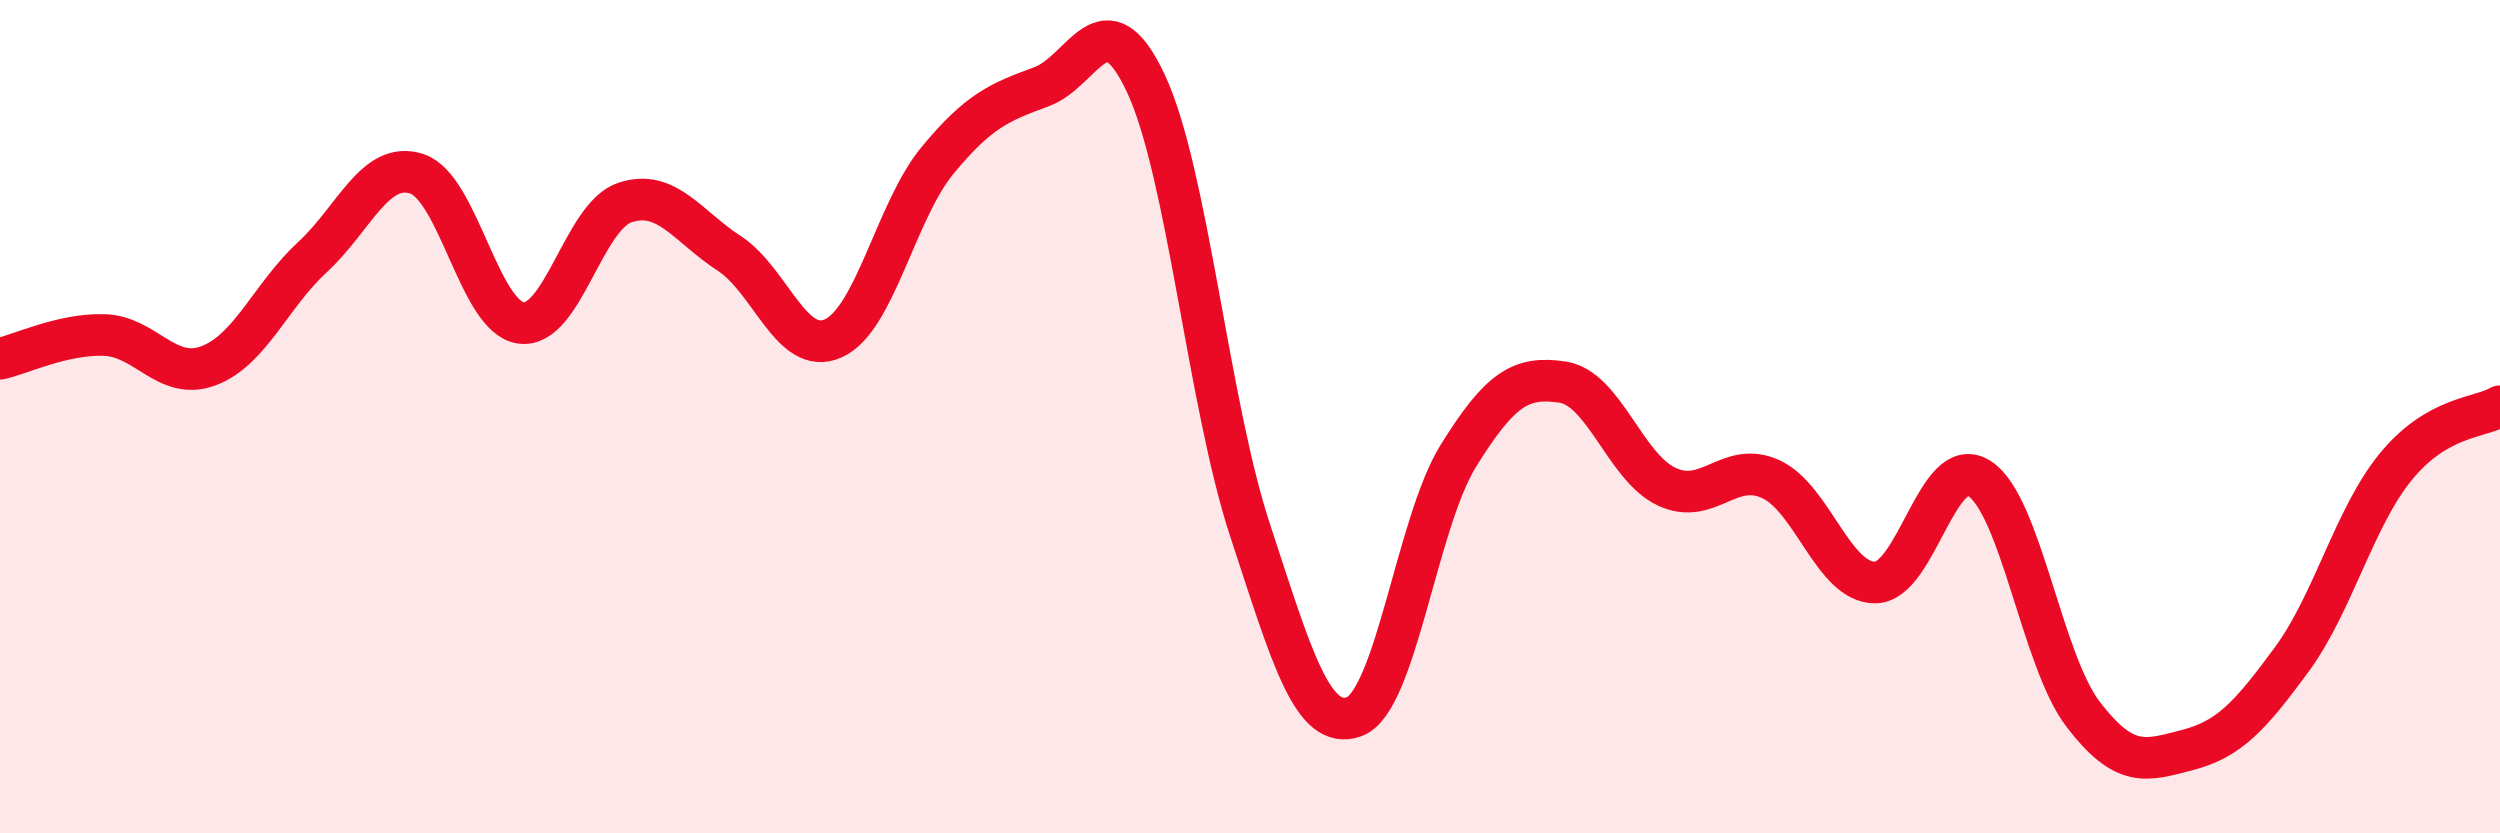
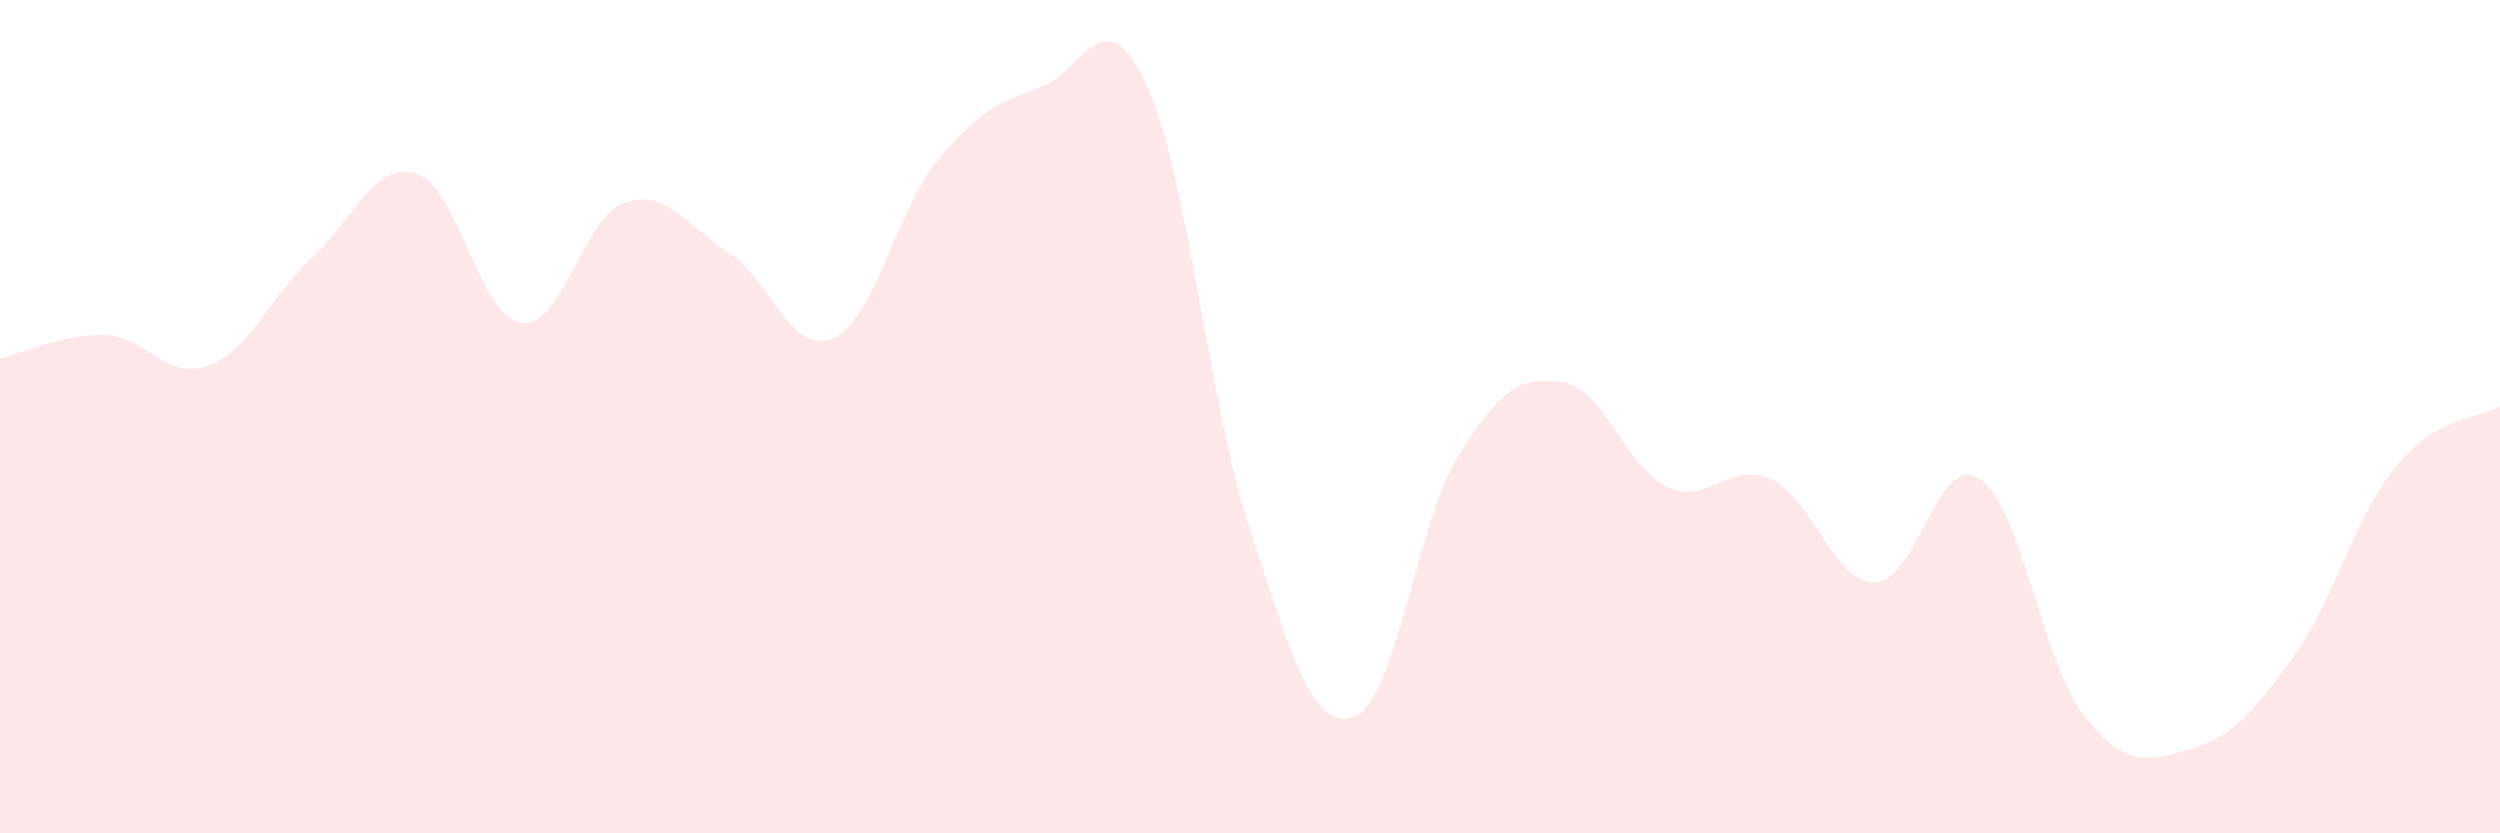
<svg xmlns="http://www.w3.org/2000/svg" width="60" height="20" viewBox="0 0 60 20">
  <path d="M 0,8.61 C 0.5,8.5 1.5,8.01 2.5,8.04 C 3.5,8.07 4,9.15 5,8.78 C 6,8.41 6.5,7.09 7.5,6.17 C 8.5,5.25 9,3.85 10,4.17 C 11,4.49 11.5,7.61 12.5,7.75 C 13.5,7.89 14,5.19 15,4.86 C 16,4.53 16.5,5.43 17.5,6.08 C 18.5,6.73 19,8.57 20,8.12 C 21,7.67 21.5,5.06 22.5,3.85 C 23.5,2.64 24,2.45 25,2.08 C 26,1.71 26.5,-0.13 27.5,2 C 28.5,4.13 29,9.68 30,12.72 C 31,15.76 31.5,17.56 32.5,17.2 C 33.5,16.84 34,12.55 35,10.94 C 36,9.33 36.5,9.02 37.5,9.17 C 38.5,9.32 39,11.21 40,11.68 C 41,12.15 41.5,11.04 42.5,11.5 C 43.5,11.96 44,13.98 45,13.98 C 46,13.98 46.5,10.85 47.5,11.48 C 48.5,12.11 49,15.85 50,17.15 C 51,18.45 51.5,18.26 52.5,18 C 53.5,17.74 54,17.19 55,15.83 C 56,14.47 56.5,12.42 57.5,11.2 C 58.5,9.98 59.5,10.04 60,9.75L60 20L0 20Z" fill="#EB0A25" opacity="0.1" stroke-linecap="round" stroke-linejoin="round" />
-   <path d="M 0,8.61 C 0.5,8.5 1.5,8.01 2.5,8.04 C 3.5,8.07 4,9.15 5,8.78 C 6,8.41 6.5,7.09 7.5,6.17 C 8.5,5.25 9,3.85 10,4.17 C 11,4.49 11.5,7.61 12.5,7.75 C 13.5,7.89 14,5.19 15,4.86 C 16,4.53 16.5,5.43 17.5,6.08 C 18.5,6.73 19,8.57 20,8.12 C 21,7.67 21.5,5.06 22.5,3.85 C 23.5,2.64 24,2.45 25,2.08 C 26,1.71 26.5,-0.13 27.5,2 C 28.5,4.13 29,9.68 30,12.72 C 31,15.76 31.5,17.56 32.5,17.2 C 33.5,16.84 34,12.55 35,10.94 C 36,9.33 36.5,9.02 37.5,9.17 C 38.5,9.32 39,11.21 40,11.68 C 41,12.15 41.5,11.04 42.5,11.5 C 43.5,11.96 44,13.98 45,13.98 C 46,13.98 46.5,10.85 47.5,11.48 C 48.5,12.11 49,15.85 50,17.15 C 51,18.45 51.5,18.26 52.5,18 C 53.5,17.74 54,17.19 55,15.83 C 56,14.47 56.5,12.42 57.5,11.2 C 58.5,9.98 59.5,10.04 60,9.75" stroke="#EB0A25" stroke-width="1" fill="none" stroke-linecap="round" stroke-linejoin="round" />
</svg>